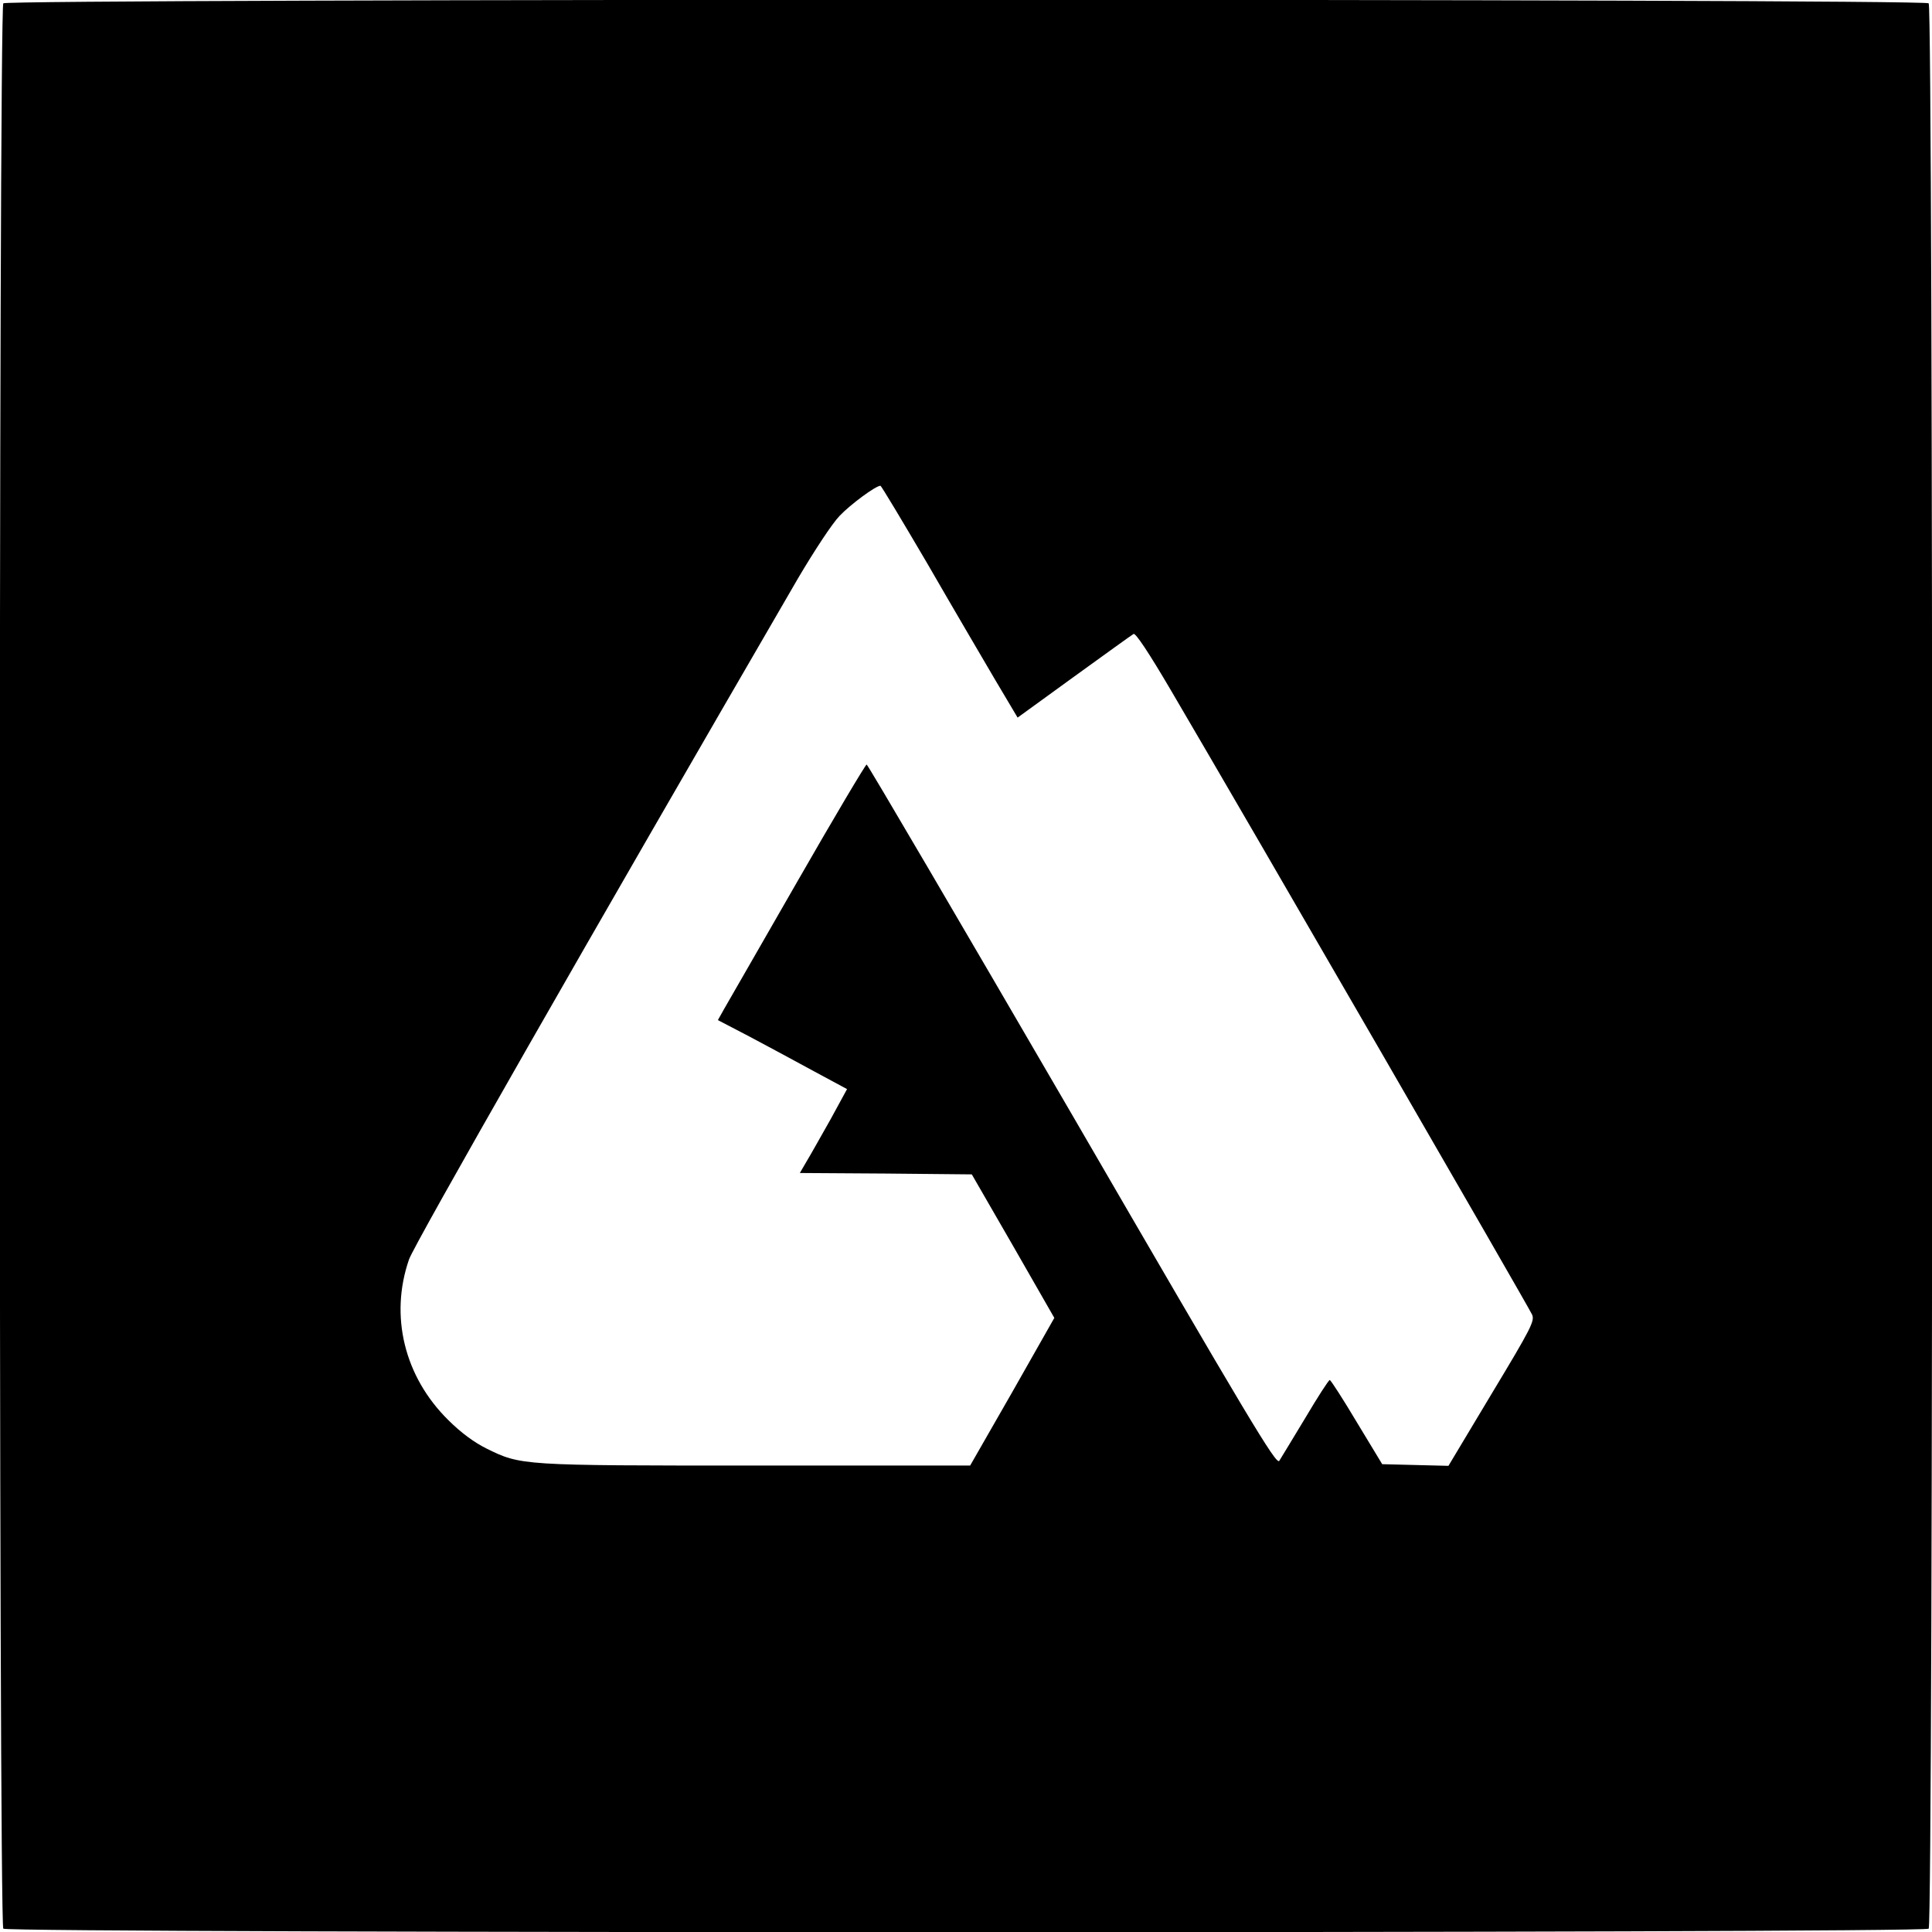
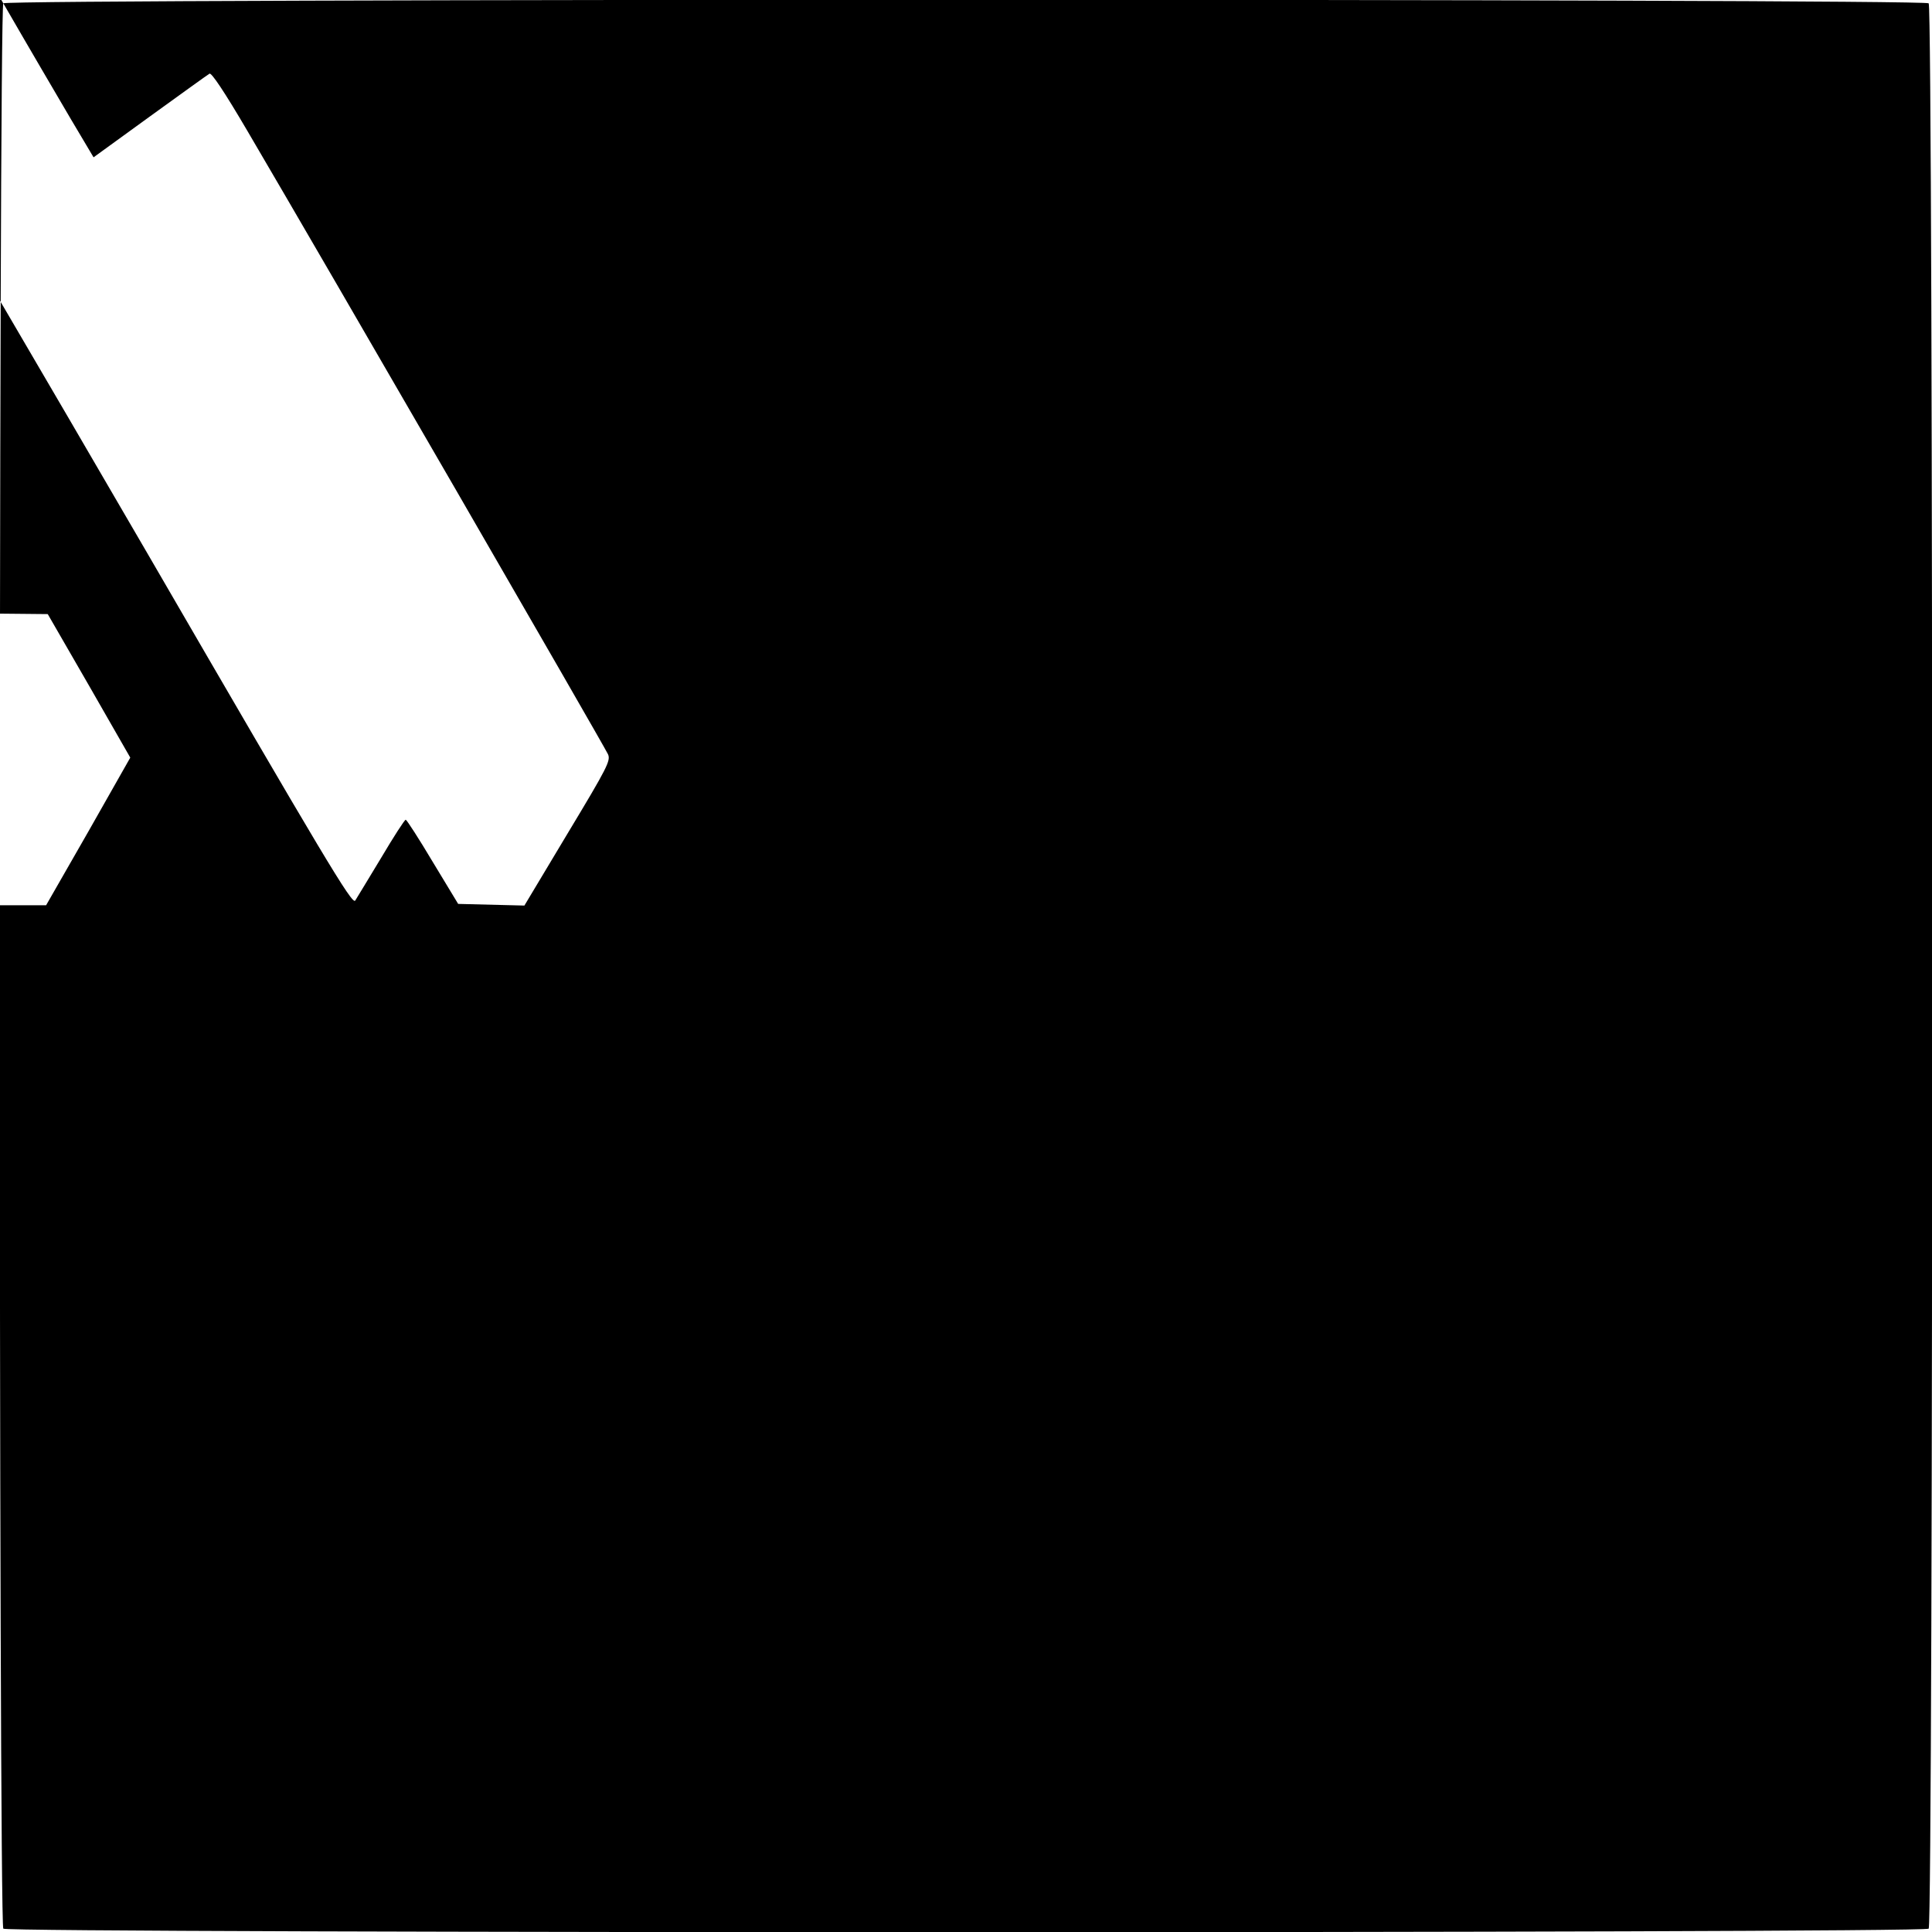
<svg xmlns="http://www.w3.org/2000/svg" version="1.0" width="700pt" height="700pt" viewBox="0 0 700 700" preserveAspectRatio="xMidYMid meet">
  <g transform="translate(0,700) scale(0.1,-0.1)" fill="#000000" stroke="none">
-     <path d="M12 6988 c-17 -17 -17 -6959 0 -6976 17 -17 6959 -17 6976 0 17 17 17 6959 0 6976 -17 17 -6959 17 -6976 0z m3348 -2030 c90 -156 201 -345 245 -420 l82 -138 204 148 c112 81 209 151 216 155 7 5 55 -67 136 -205 295 -502 1291 -2225 1308 -2261 10 -23 -2 -47 -146 -286 l-157 -262 -120 3 -120 3 -92 152 c-50 84 -94 152 -98 153 -4 0 -44 -62 -89 -138 -45 -75 -88 -145 -94 -155 -11 -16 -110 150 -750 1253 -406 698 -741 1270 -745 1270 -4 0 -117 -190 -250 -422 -134 -233 -253 -441 -266 -463 l-23 -41 117 -61 c64 -34 170 -91 234 -126 l117 -63 -60 -110 c-34 -60 -72 -128 -86 -151 l-25 -43 312 -2 311 -3 150 -260 149 -260 -152 -268 -153 -267 -775 0 c-854 0 -852 0 -978 62 -44 22 -92 57 -138 103 -159 157 -213 377 -142 582 20 57 659 1175 1409 2467 59 100 124 199 151 227 40 42 131 109 148 109 3 0 79 -127 170 -282z" />
+     <path d="M12 6988 c-17 -17 -17 -6959 0 -6976 17 -17 6959 -17 6976 0 17 17 17 6959 0 6976 -17 17 -6959 17 -6976 0z c90 -156 201 -345 245 -420 l82 -138 204 148 c112 81 209 151 216 155 7 5 55 -67 136 -205 295 -502 1291 -2225 1308 -2261 10 -23 -2 -47 -146 -286 l-157 -262 -120 3 -120 3 -92 152 c-50 84 -94 152 -98 153 -4 0 -44 -62 -89 -138 -45 -75 -88 -145 -94 -155 -11 -16 -110 150 -750 1253 -406 698 -741 1270 -745 1270 -4 0 -117 -190 -250 -422 -134 -233 -253 -441 -266 -463 l-23 -41 117 -61 c64 -34 170 -91 234 -126 l117 -63 -60 -110 c-34 -60 -72 -128 -86 -151 l-25 -43 312 -2 311 -3 150 -260 149 -260 -152 -268 -153 -267 -775 0 c-854 0 -852 0 -978 62 -44 22 -92 57 -138 103 -159 157 -213 377 -142 582 20 57 659 1175 1409 2467 59 100 124 199 151 227 40 42 131 109 148 109 3 0 79 -127 170 -282z" />
  </g>
</svg>